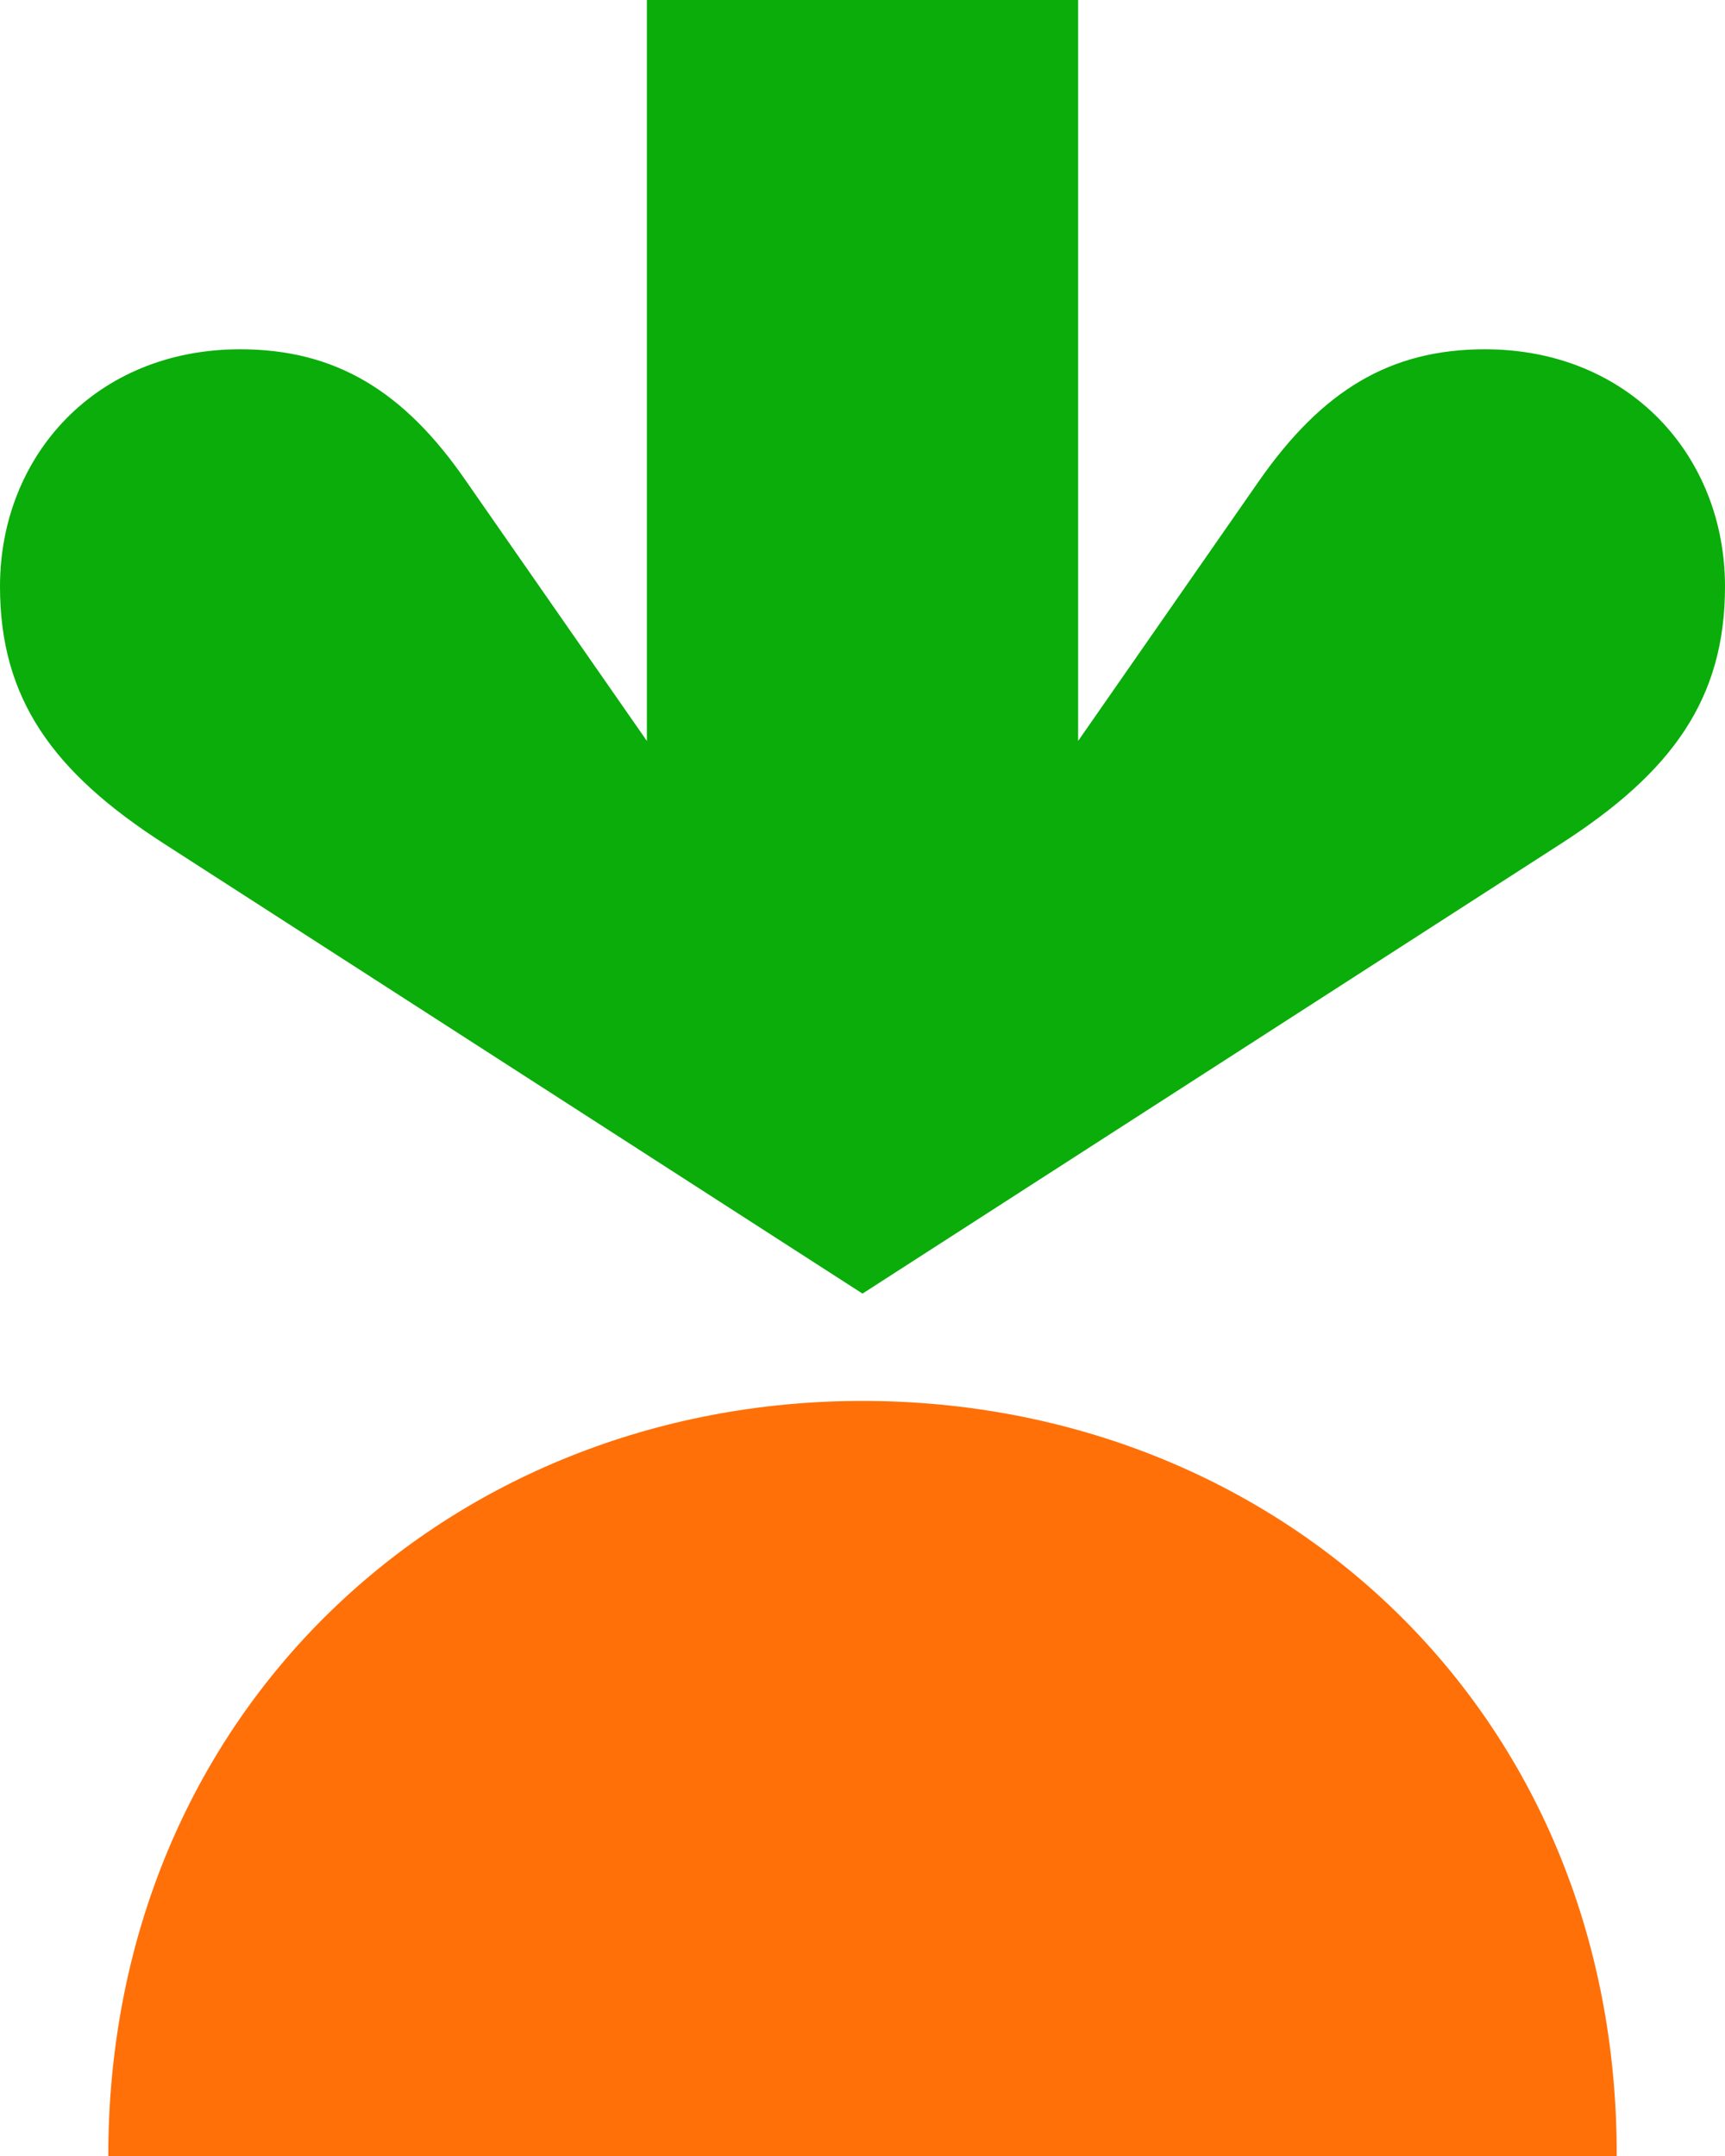
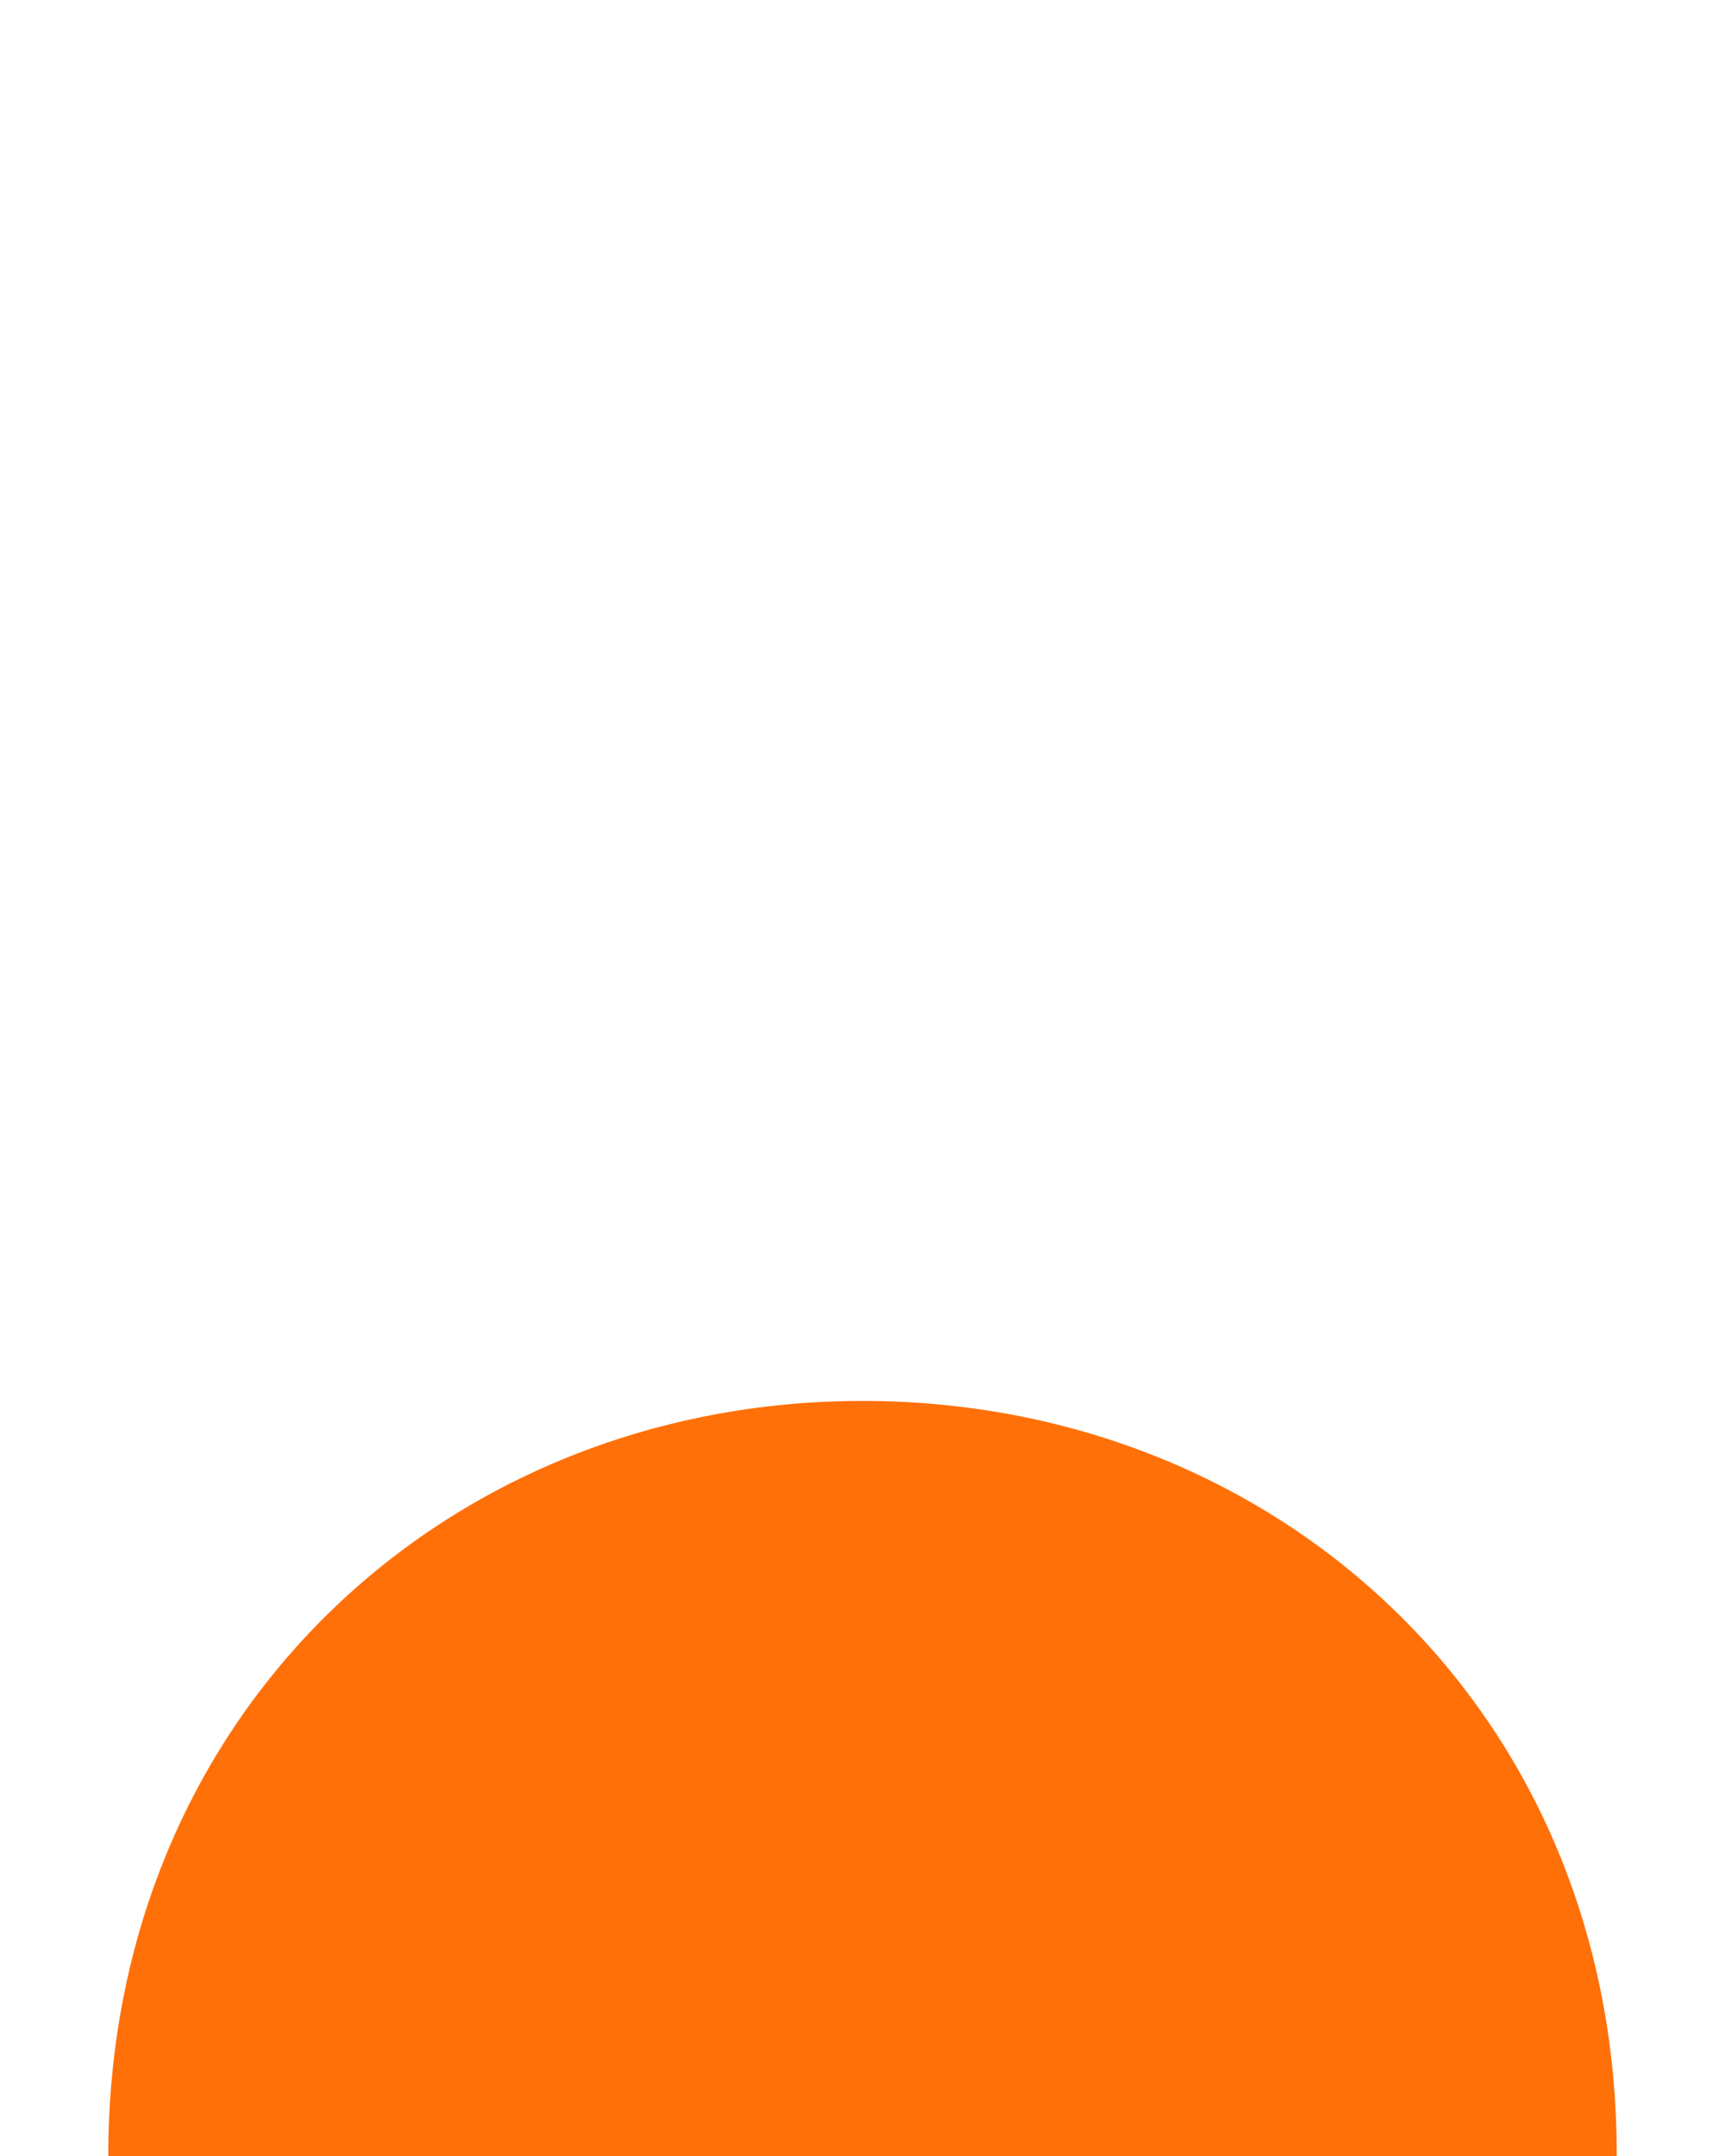
<svg xmlns="http://www.w3.org/2000/svg" id="Layer_1" data-name="Layer 1" viewBox="0 0 18.32 22.9">
  <defs>
    <style>
      .cls-1 {
        fill: #ff7009;
      }

      .cls-2 {
        fill: #0aad0a;
      }
    </style>
  </defs>
-   <path class="cls-2" d="M15.77,3.71c-1.01,0-1.73,.44-2.4,1.4l-1.92,2.76V0H6.87V7.87l-1.92-2.76c-.66-.96-1.39-1.4-2.4-1.4C1.02,3.71,0,4.84,0,6.23c0,1.19,.56,1.97,1.74,2.73l7.42,4.78,7.42-4.78c1.18-.76,1.74-1.54,1.74-2.73,0-1.39-1.02-2.52-2.55-2.52Z" />
  <path class="cls-1" d="M9.16,14.88c4.41,0,8.02,3.29,8.01,8.02H1.15c0-4.72,3.61-8.02,8.01-8.02Z" />
</svg>